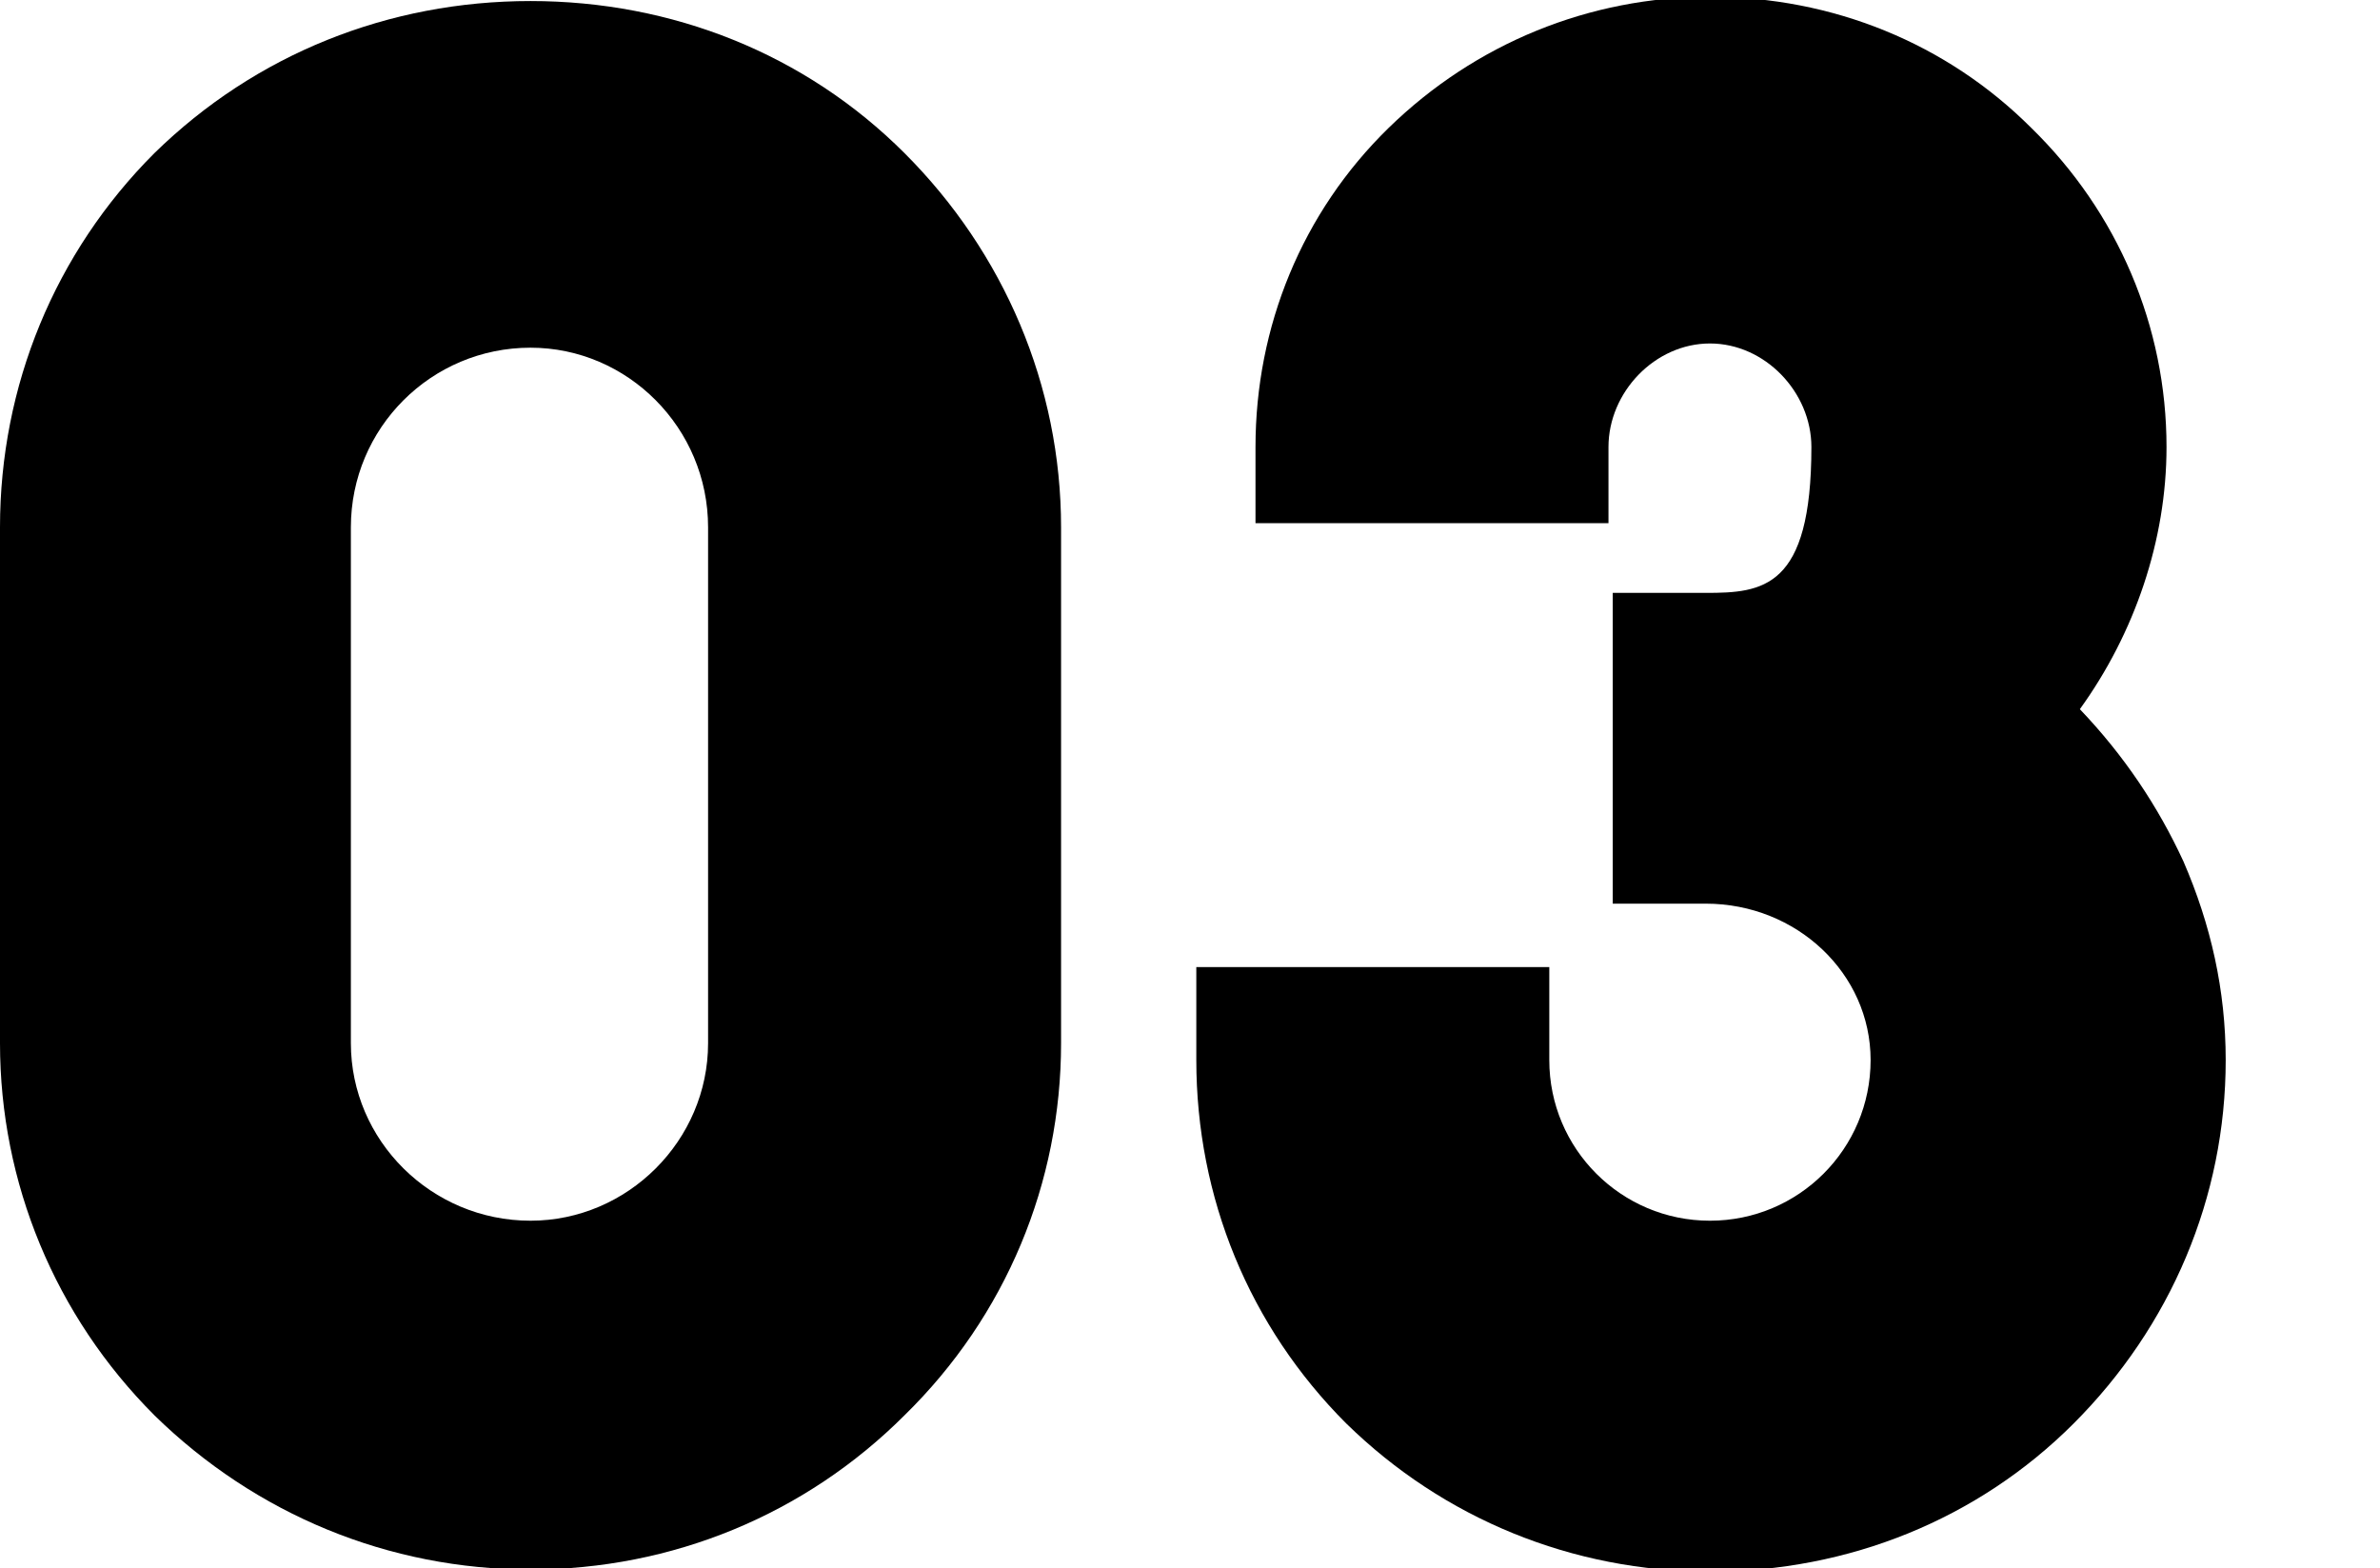
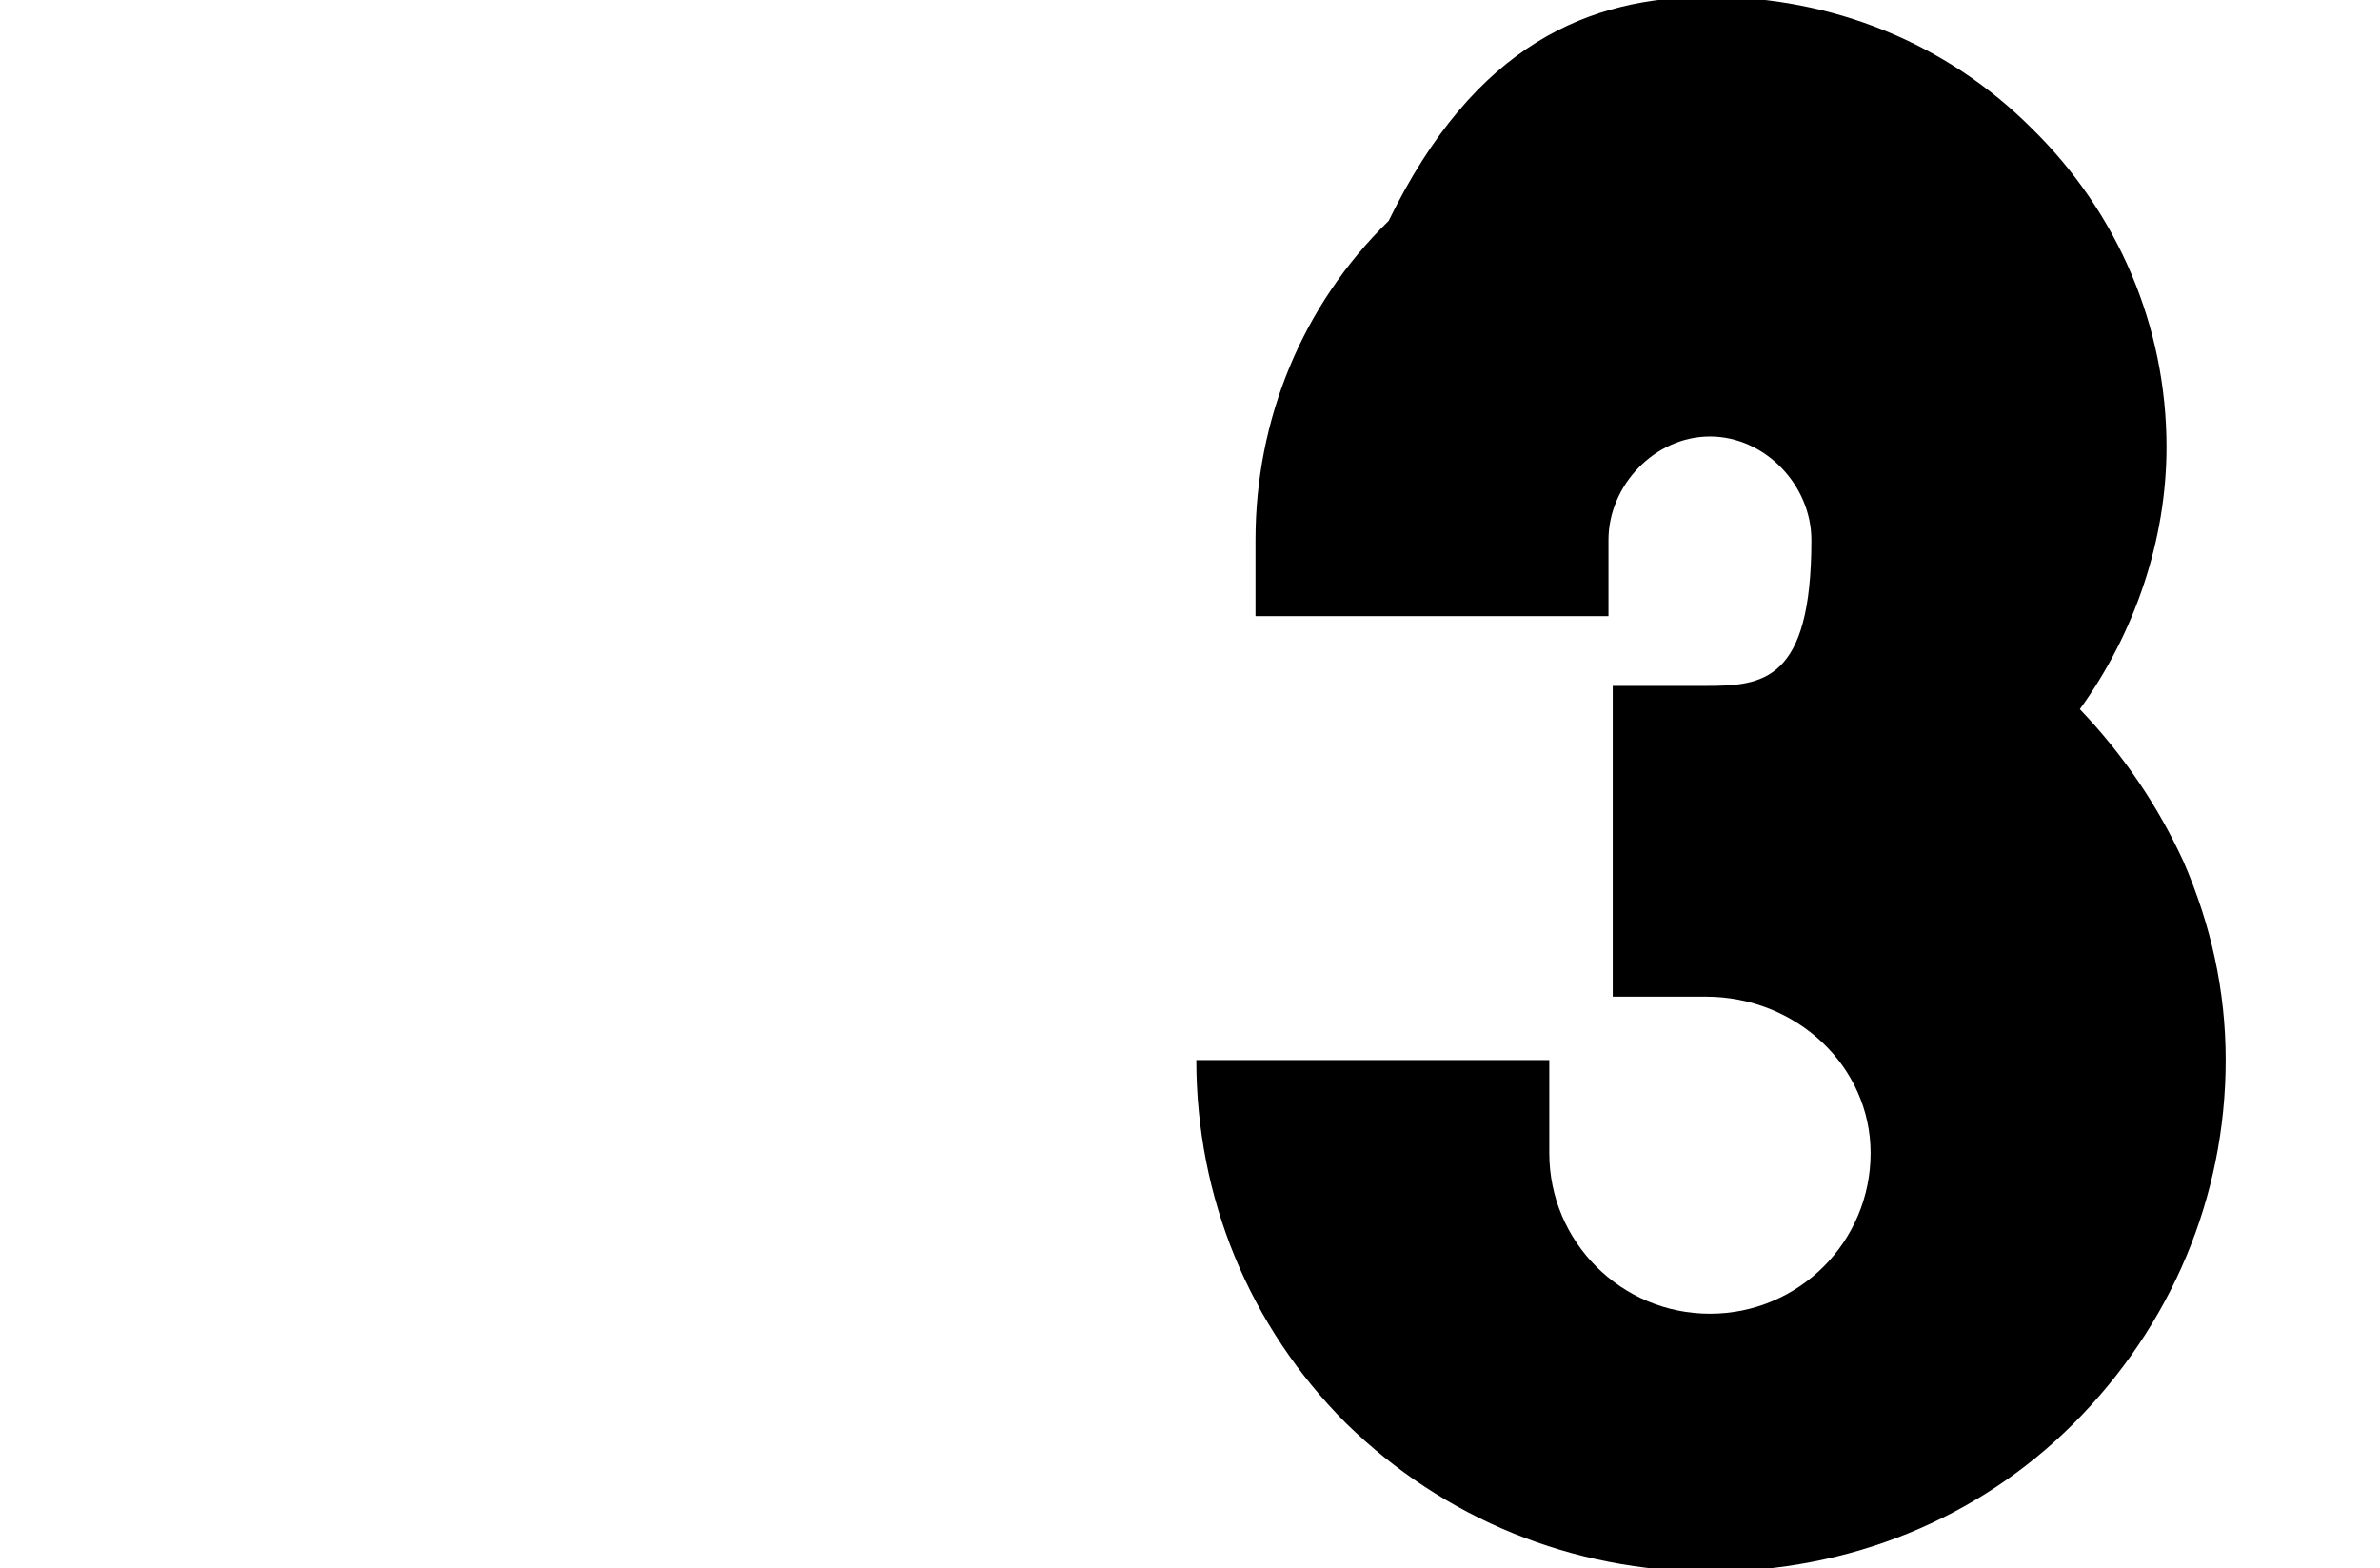
<svg xmlns="http://www.w3.org/2000/svg" id="c" data-name="KV" width="75.442" height="49.715" viewBox="0 0 75.442 49.715">
-   <path d="M4.891,44.857c-3.148-3.149-4.891-7.37-4.891-11.792v-16.349c0-4.489,1.742-8.71,4.891-11.859C8.107,1.708,12.328.033,16.816.033c4.49,0,8.711,1.675,11.859,4.824,3.149,3.149,4.959,7.37,4.959,11.859v16.349c0,4.422-1.742,8.643-4.959,11.792-3.148,3.149-7.369,4.892-11.859,4.892-4.488,0-8.709-1.742-11.926-4.892ZM11.122,16.716v16.349c0,3.082,2.546,5.628,5.694,5.628,3.082,0,5.629-2.546,5.629-5.628v-16.349c0-3.149-2.547-5.695-5.629-5.695-3.148,0-5.694,2.546-5.694,5.695Z" />
-   <path d="M42.678,45.125c-3.082-3.082-4.757-7.169-4.757-11.524v-2.948h11.189v2.948c0,2.814,2.278,5.092,5.093,5.092,2.813,0,5.092-2.278,5.092-5.092,0-2.747-2.346-4.958-5.227-4.958h-2.947v-9.85h2.947c1.809,0,3.35-.134,3.35-4.623,0-1.742-1.474-3.283-3.215-3.283-1.742,0-3.217,1.541-3.217,3.283v2.412h-11.189v-2.412c0-3.819,1.475-7.437,4.221-10.117C46.766,1.374,50.383-.101,54.203-.101c3.885,0,7.504,1.474,10.184,4.154,2.747,2.68,4.288,6.298,4.288,10.117,0,2.948-1.005,5.896-2.747,8.309,1.406,1.474,2.479,3.082,3.283,4.824.871,2.01,1.34,4.087,1.34,6.298,0,4.355-1.742,8.442-4.824,11.524-3.016,3.015-7.102,4.69-11.523,4.69-4.355,0-8.443-1.675-11.525-4.69Z" />
+   <path d="M42.678,45.125c-3.082-3.082-4.757-7.169-4.757-11.524h11.189v2.948c0,2.814,2.278,5.092,5.093,5.092,2.813,0,5.092-2.278,5.092-5.092,0-2.747-2.346-4.958-5.227-4.958h-2.947v-9.85h2.947c1.809,0,3.35-.134,3.35-4.623,0-1.742-1.474-3.283-3.215-3.283-1.742,0-3.217,1.541-3.217,3.283v2.412h-11.189v-2.412c0-3.819,1.475-7.437,4.221-10.117C46.766,1.374,50.383-.101,54.203-.101c3.885,0,7.504,1.474,10.184,4.154,2.747,2.68,4.288,6.298,4.288,10.117,0,2.948-1.005,5.896-2.747,8.309,1.406,1.474,2.479,3.082,3.283,4.824.871,2.01,1.34,4.087,1.34,6.298,0,4.355-1.742,8.442-4.824,11.524-3.016,3.015-7.102,4.69-11.523,4.69-4.355,0-8.443-1.675-11.525-4.69Z" />
</svg>